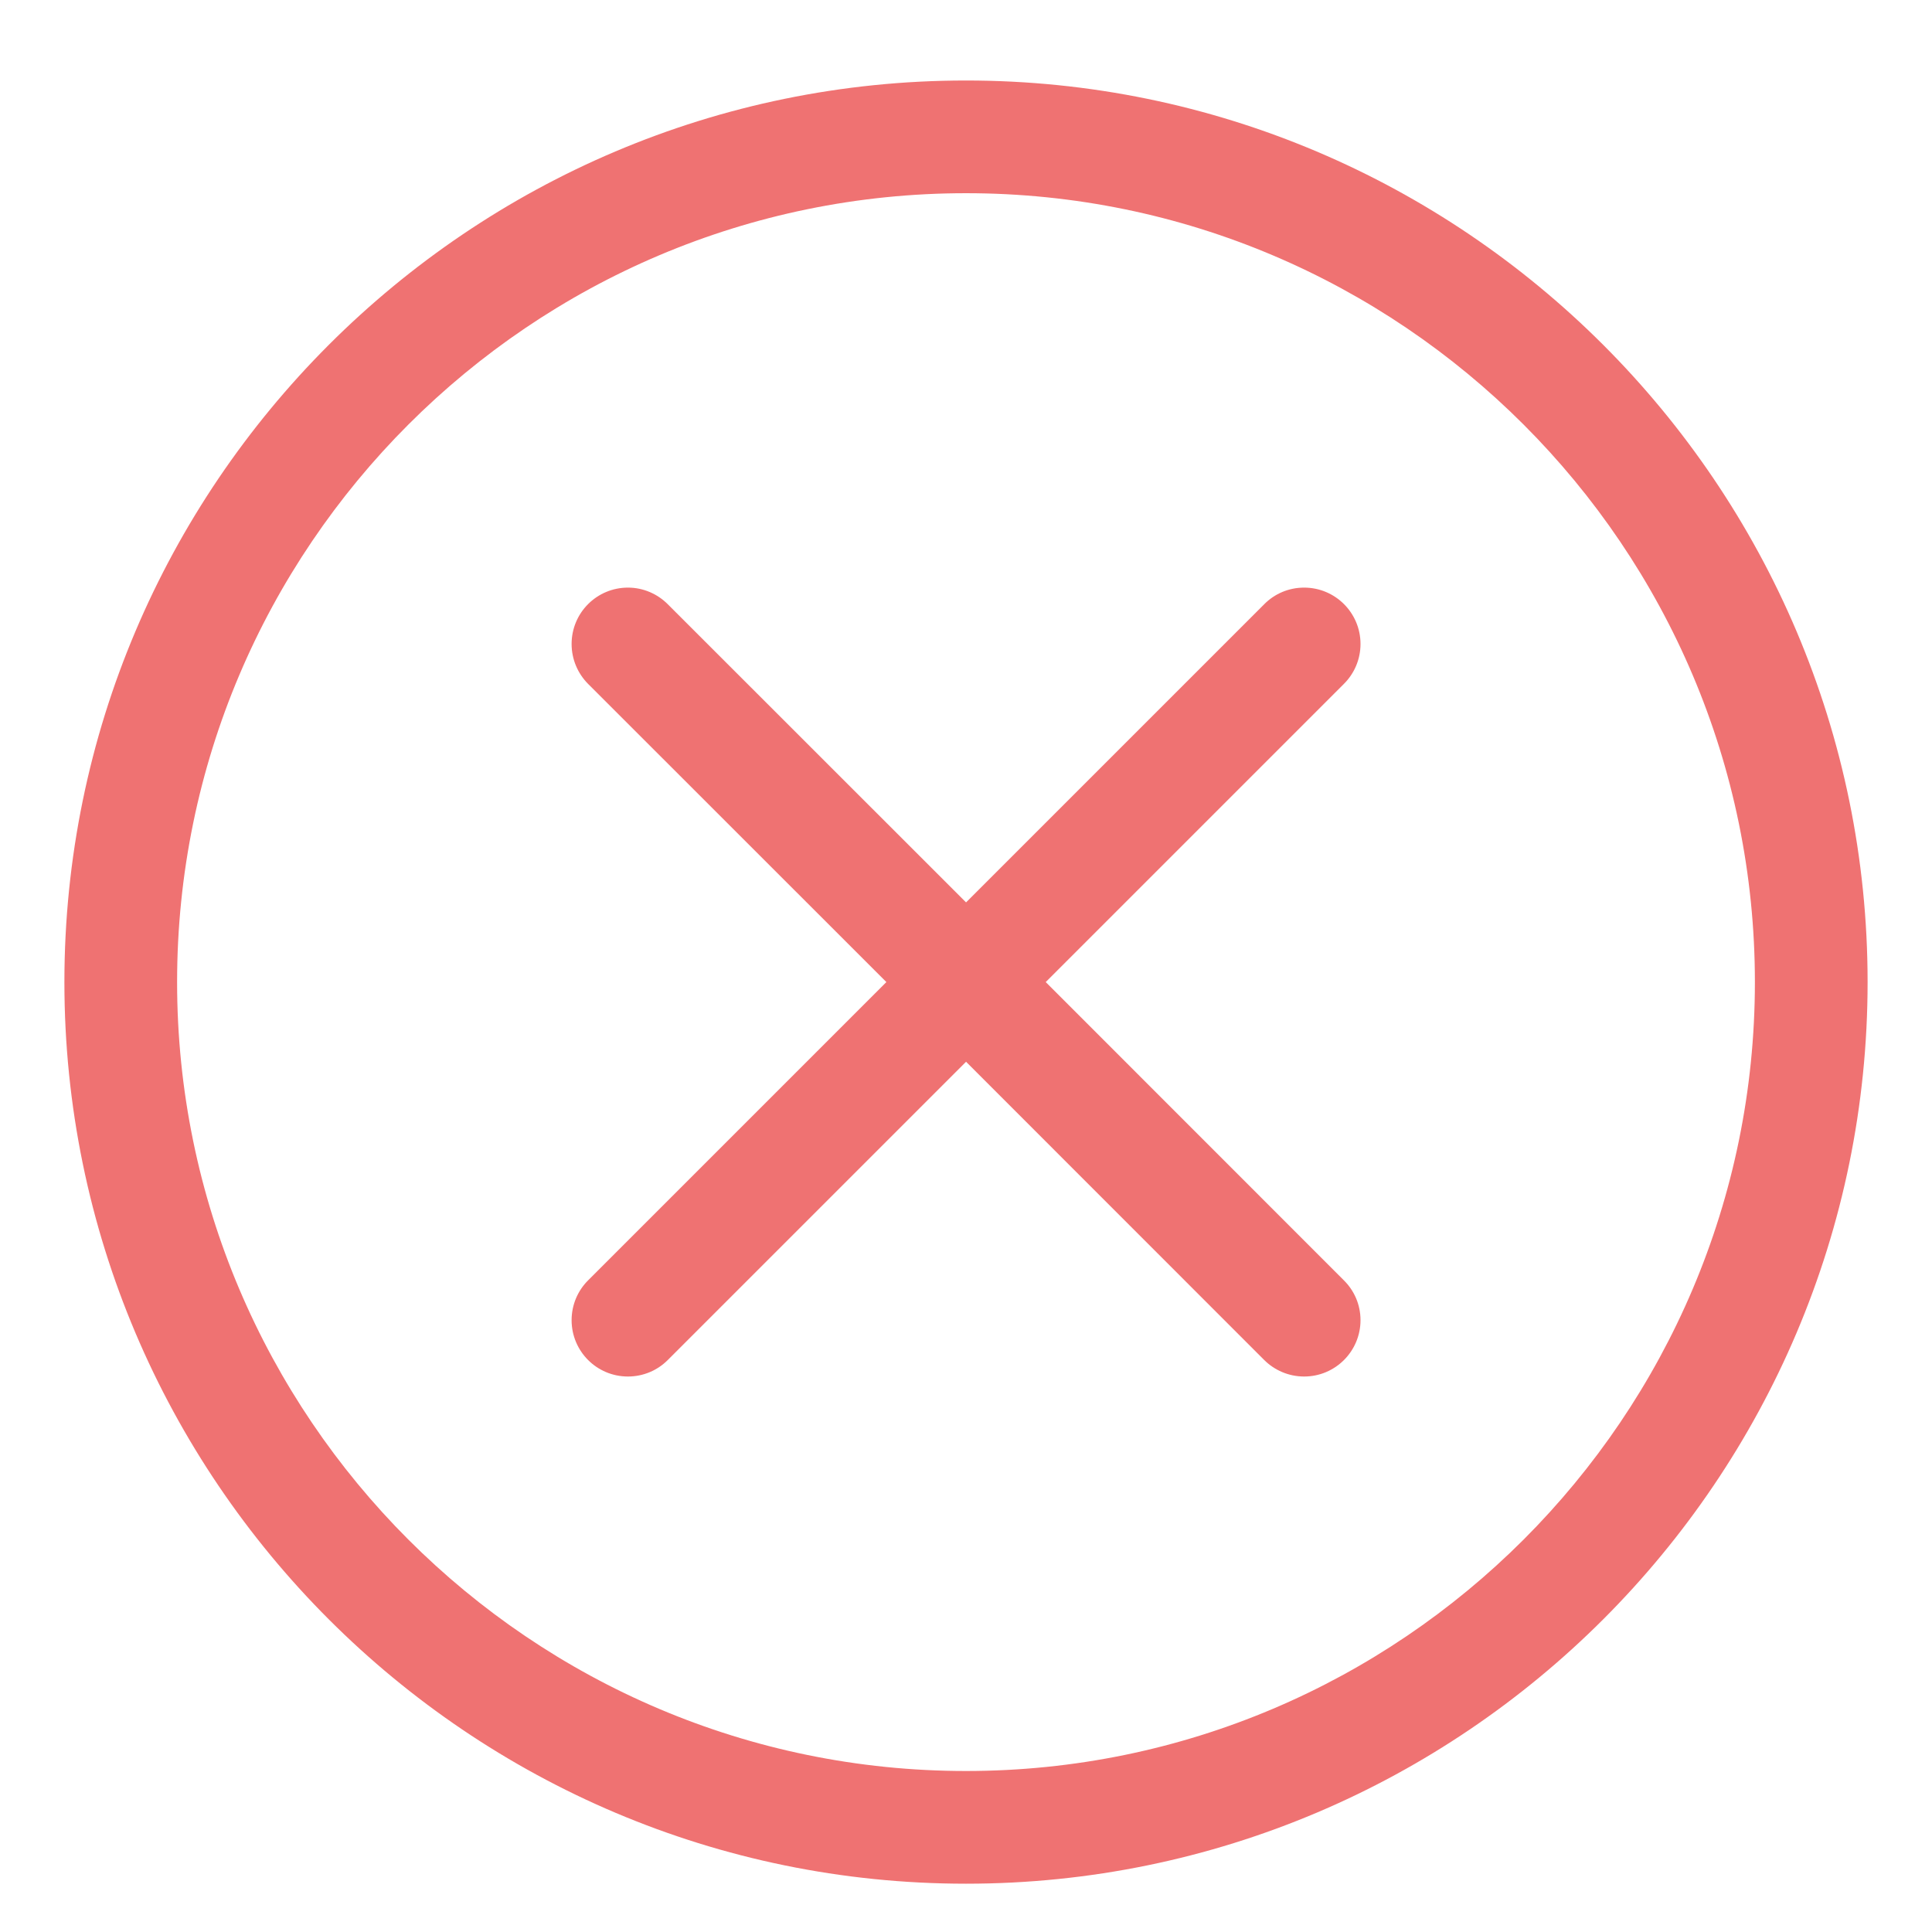
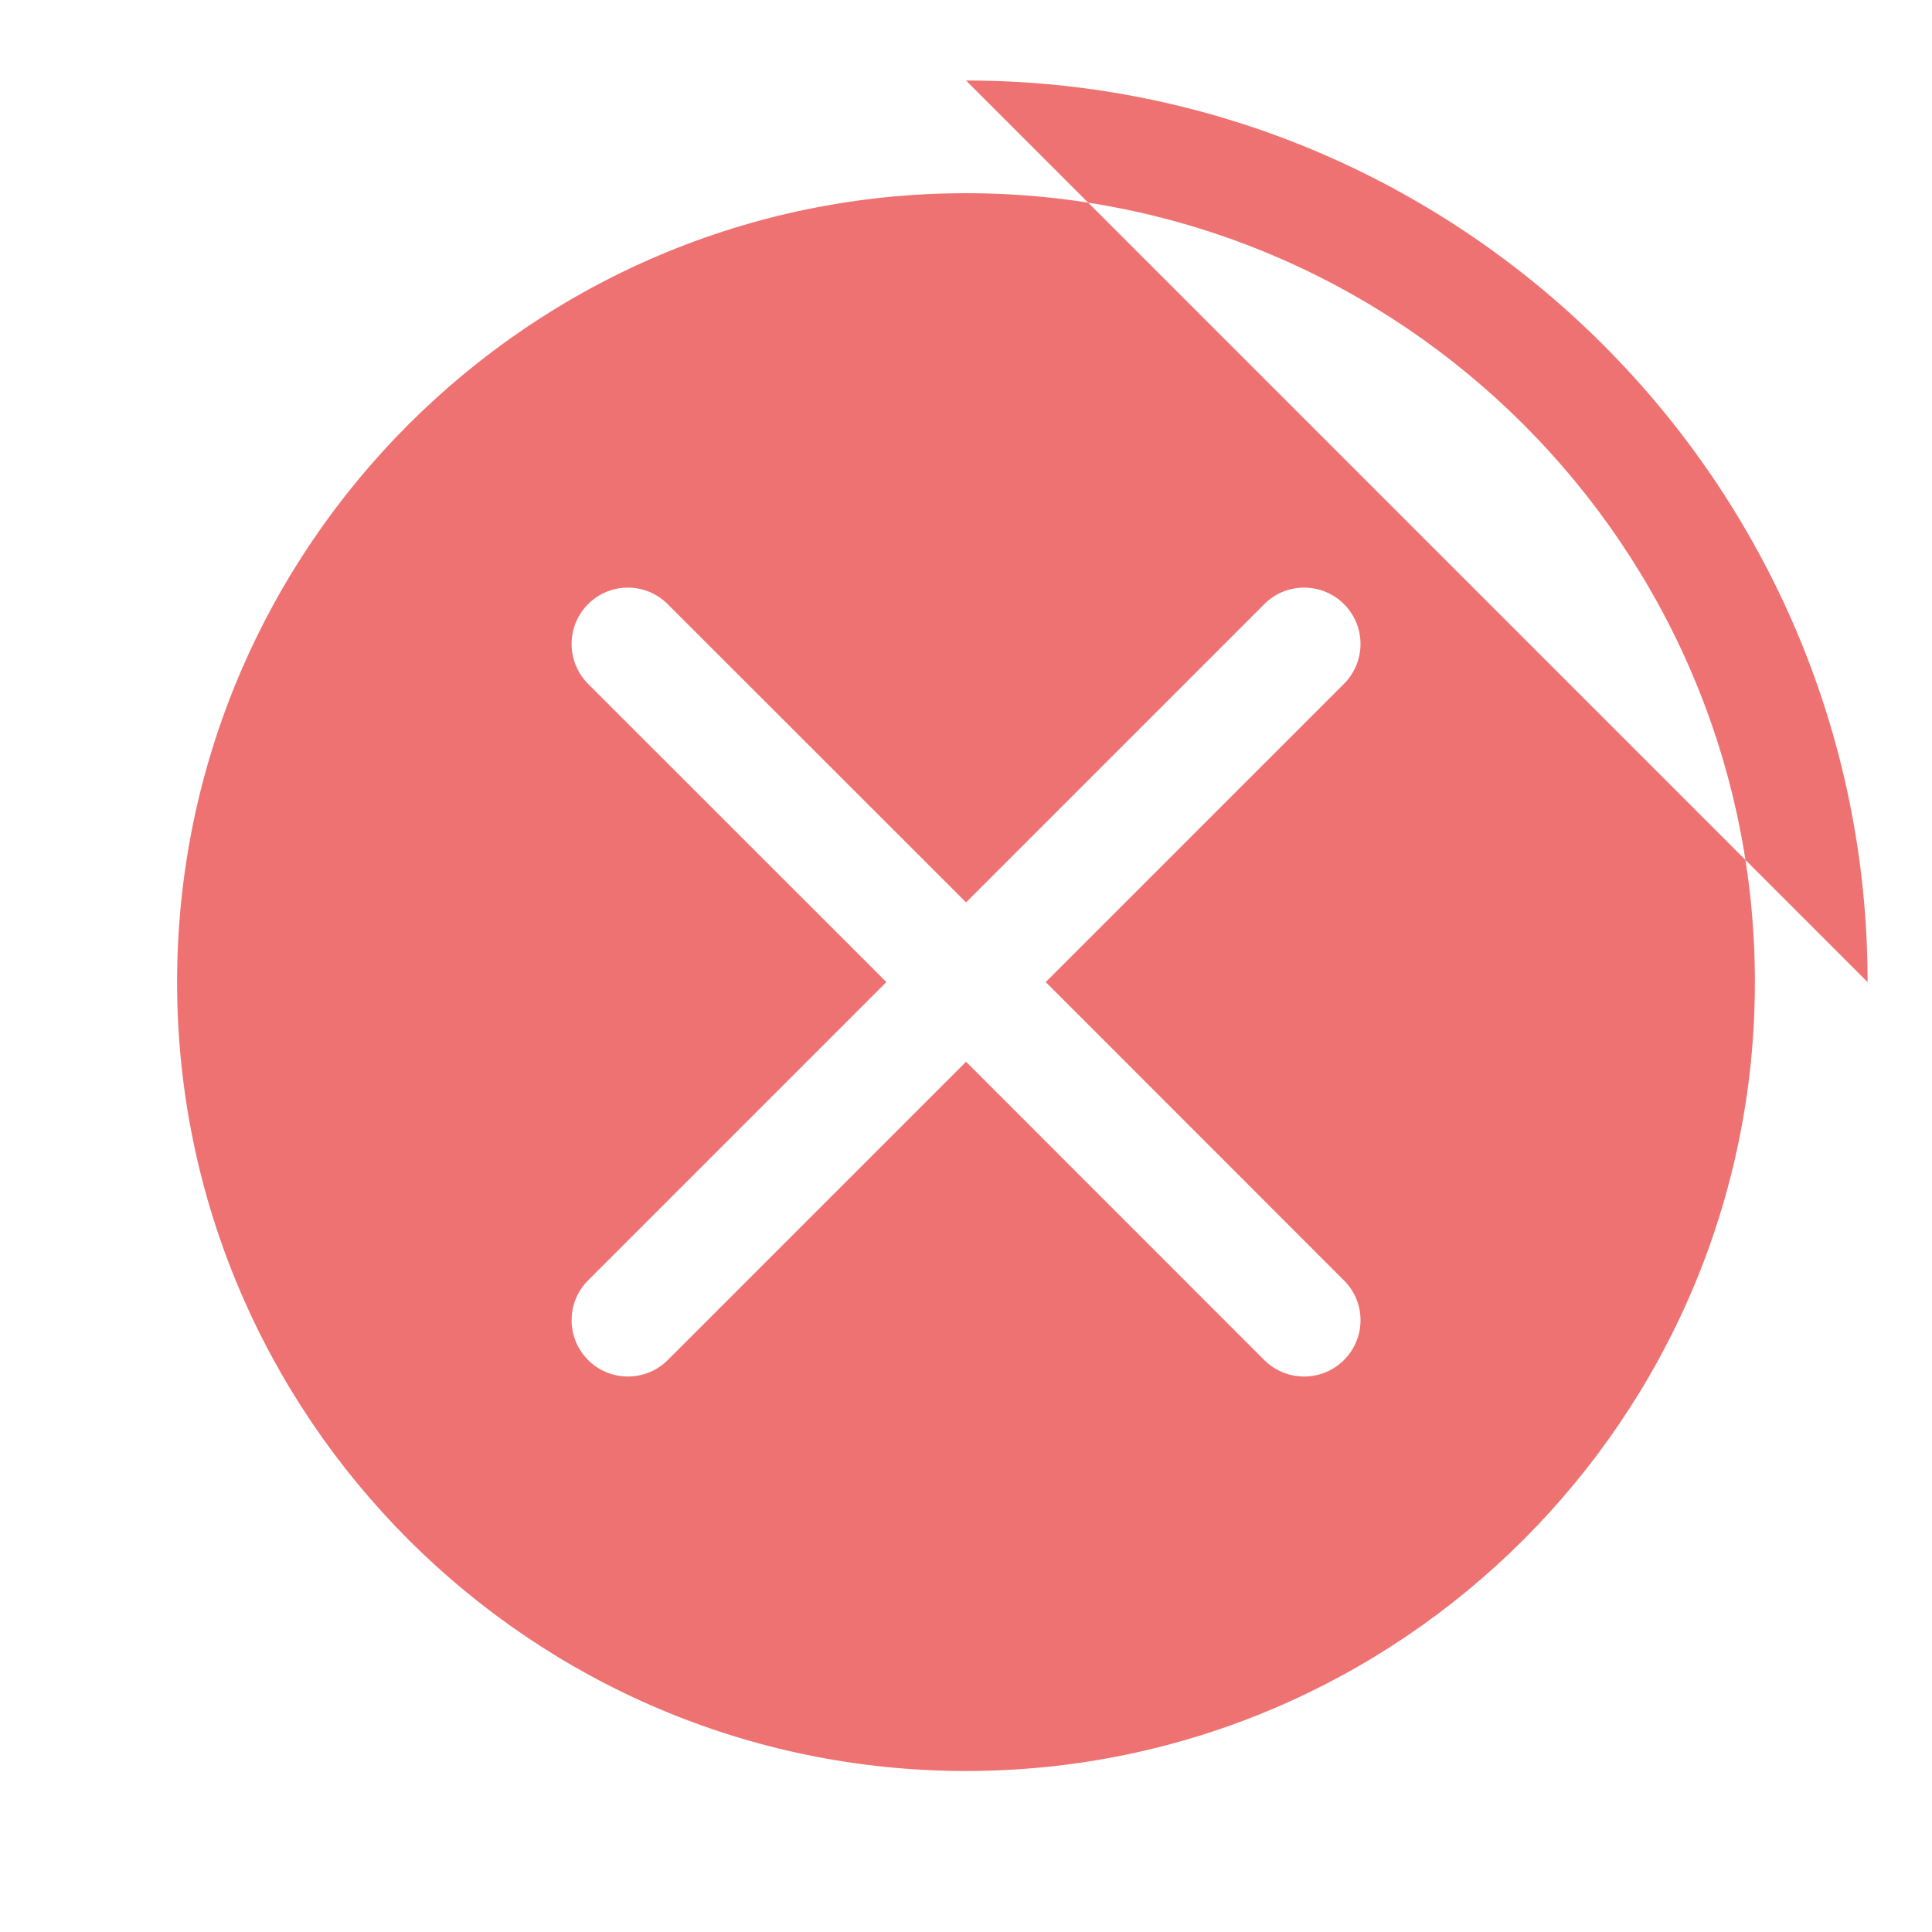
<svg xmlns="http://www.w3.org/2000/svg" width="500pt" height="500pt" version="1.1" viewBox="50 0 600 550">
-   <path d="m350 525c-135.1 0-245-109.93-245-245 0-135.1 109.9-245 245-245 135.07 0 245 109.9 245 245 0 135.07-109.93 245-245 245m0-525c154.39 0 280 125.61 280 280s-125.61 280-280 280-280-125.61-280-280 125.61-280 280-280zm117.37 187.38c3.188-3.184 5.148-7.559 5.148-12.391 0-9.66-7.84-17.5-17.5-17.5-4.867 0-9.242 1.961-12.391 5.148l-92.609 92.609-92.648-92.609c-3.148-3.152-7.523-5.148-12.352-5.148-9.695 0-17.5 7.84-17.5 17.5 0 4.832 1.957 9.207 5.109 12.391l92.645 92.609-92.645 92.648c-3.152 3.148-5.109 7.523-5.109 12.352 0 9.66 7.805 17.5 17.5 17.5 4.828 0 9.203-1.957 12.352-5.109l92.648-92.645 92.609 92.645c3.184 3.152 7.559 5.109 12.391 5.109 9.66 0 17.5-7.84 17.5-17.5 0-4.828-1.961-9.203-5.148-12.352l-92.609-92.648z" fill-rule="evenodd" fill="#ef7272" />
+   <path d="m350 525c-135.1 0-245-109.93-245-245 0-135.1 109.9-245 245-245 135.07 0 245 109.9 245 245 0 135.07-109.93 245-245 245m0-525c154.39 0 280 125.61 280 280zm117.37 187.38c3.188-3.184 5.148-7.559 5.148-12.391 0-9.66-7.84-17.5-17.5-17.5-4.867 0-9.242 1.961-12.391 5.148l-92.609 92.609-92.648-92.609c-3.148-3.152-7.523-5.148-12.352-5.148-9.695 0-17.5 7.84-17.5 17.5 0 4.832 1.957 9.207 5.109 12.391l92.645 92.609-92.645 92.648c-3.152 3.148-5.109 7.523-5.109 12.352 0 9.66 7.805 17.5 17.5 17.5 4.828 0 9.203-1.957 12.352-5.109l92.648-92.645 92.609 92.645c3.184 3.152 7.559 5.109 12.391 5.109 9.66 0 17.5-7.84 17.5-17.5 0-4.828-1.961-9.203-5.148-12.352l-92.609-92.648z" fill-rule="evenodd" fill="#ef7272" />
</svg>